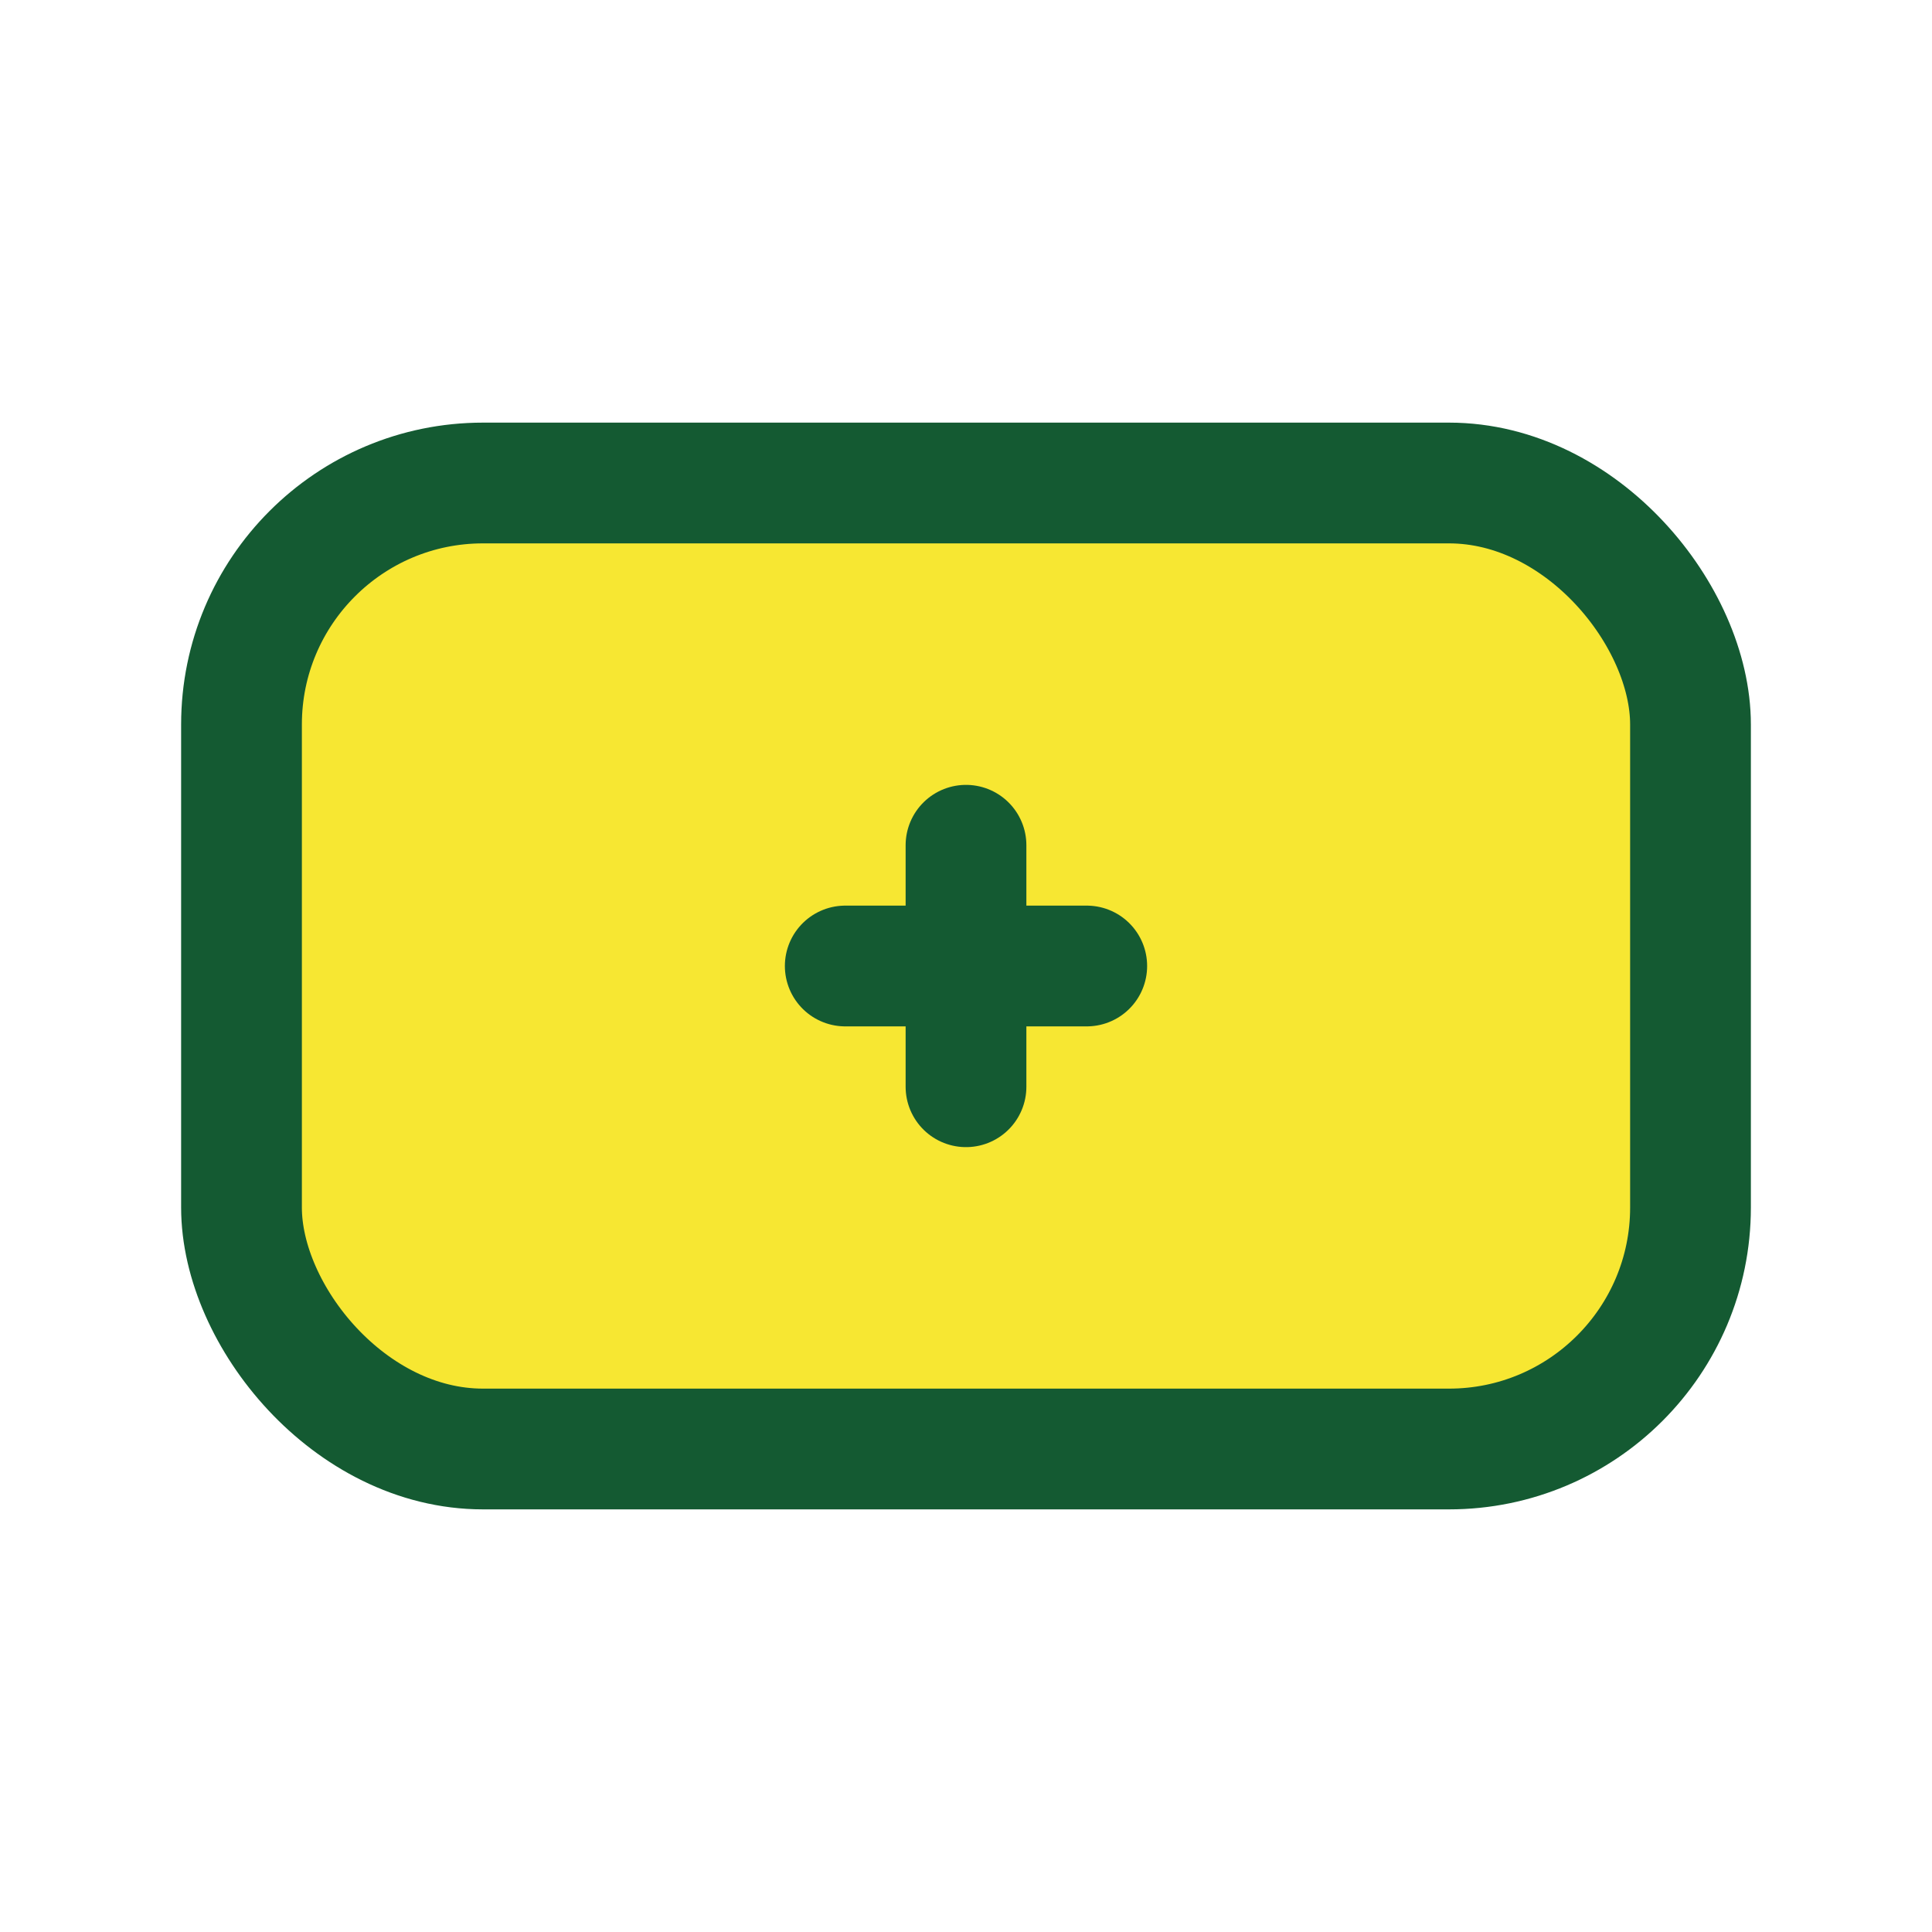
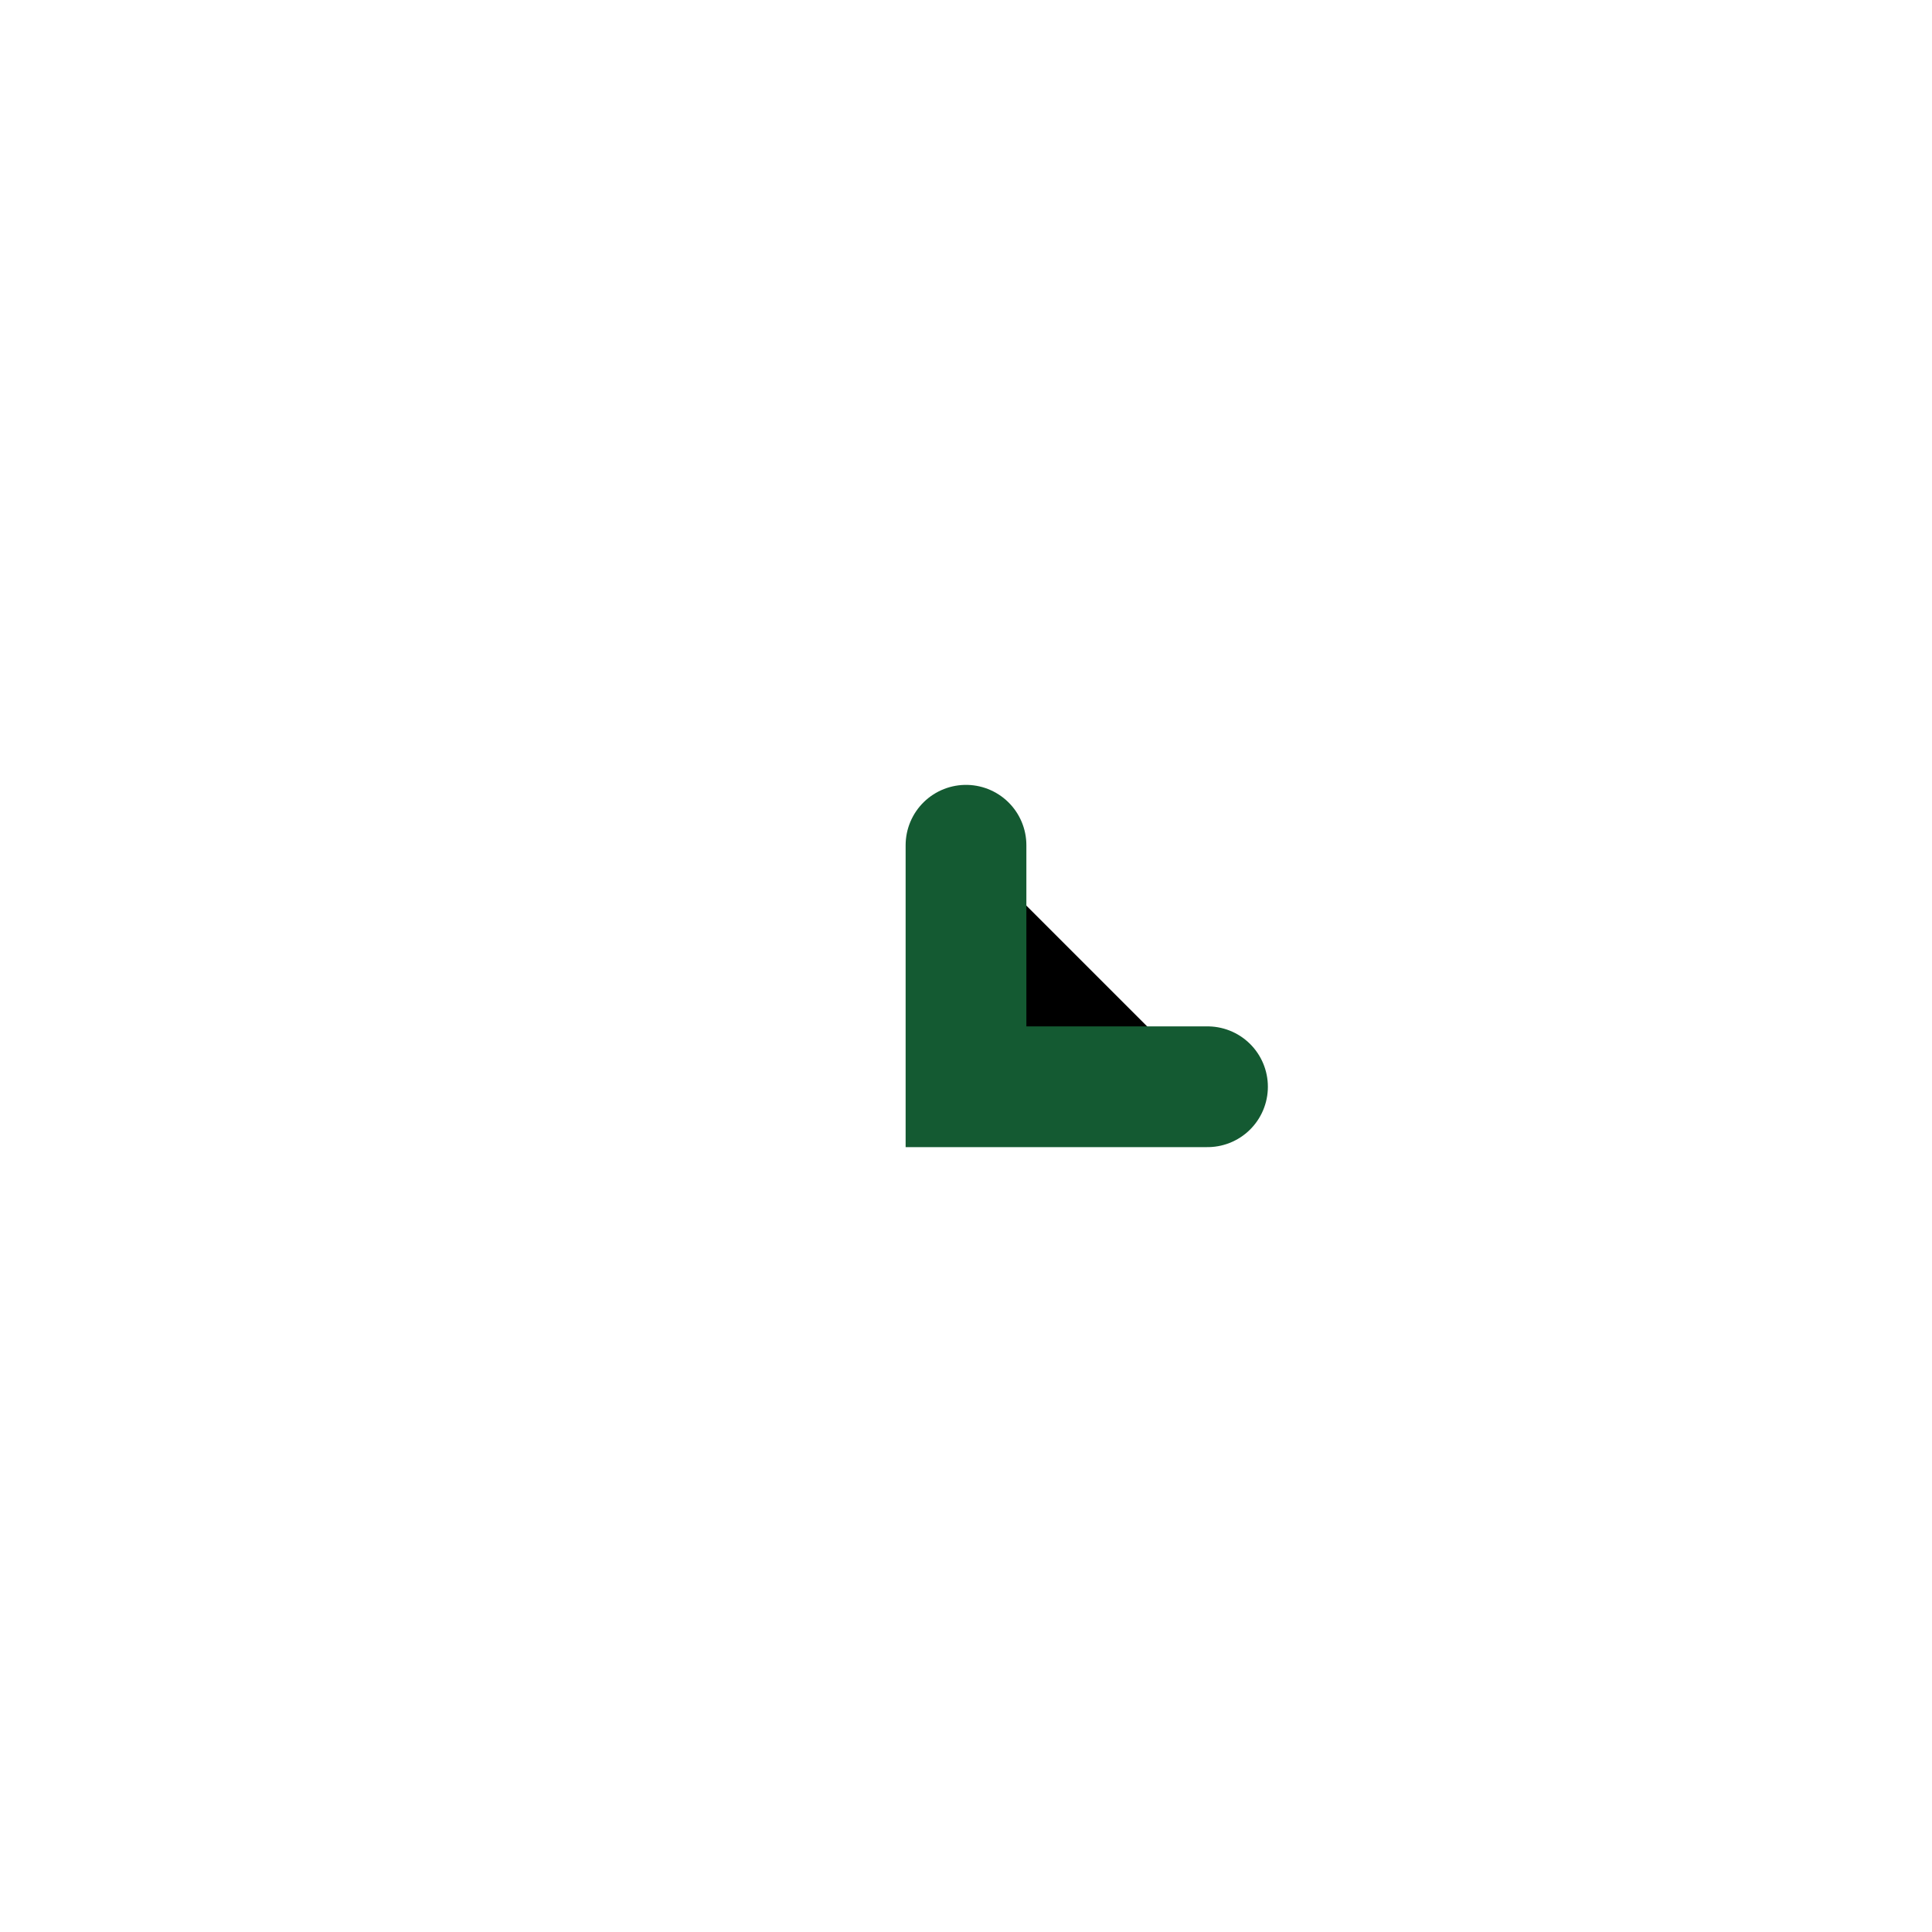
<svg xmlns="http://www.w3.org/2000/svg" width="32" height="32" viewBox="0 0 32 32">
-   <rect x="4" y="8" width="24" height="16" rx="4" fill="#F7E732" stroke="#145A32" stroke-width="2" />
-   <path d="M16 14v4m-2-2h4" stroke="#145A32" stroke-width="2" stroke-linecap="round" />
+   <path d="M16 14v4h4" stroke="#145A32" stroke-width="2" stroke-linecap="round" />
</svg>